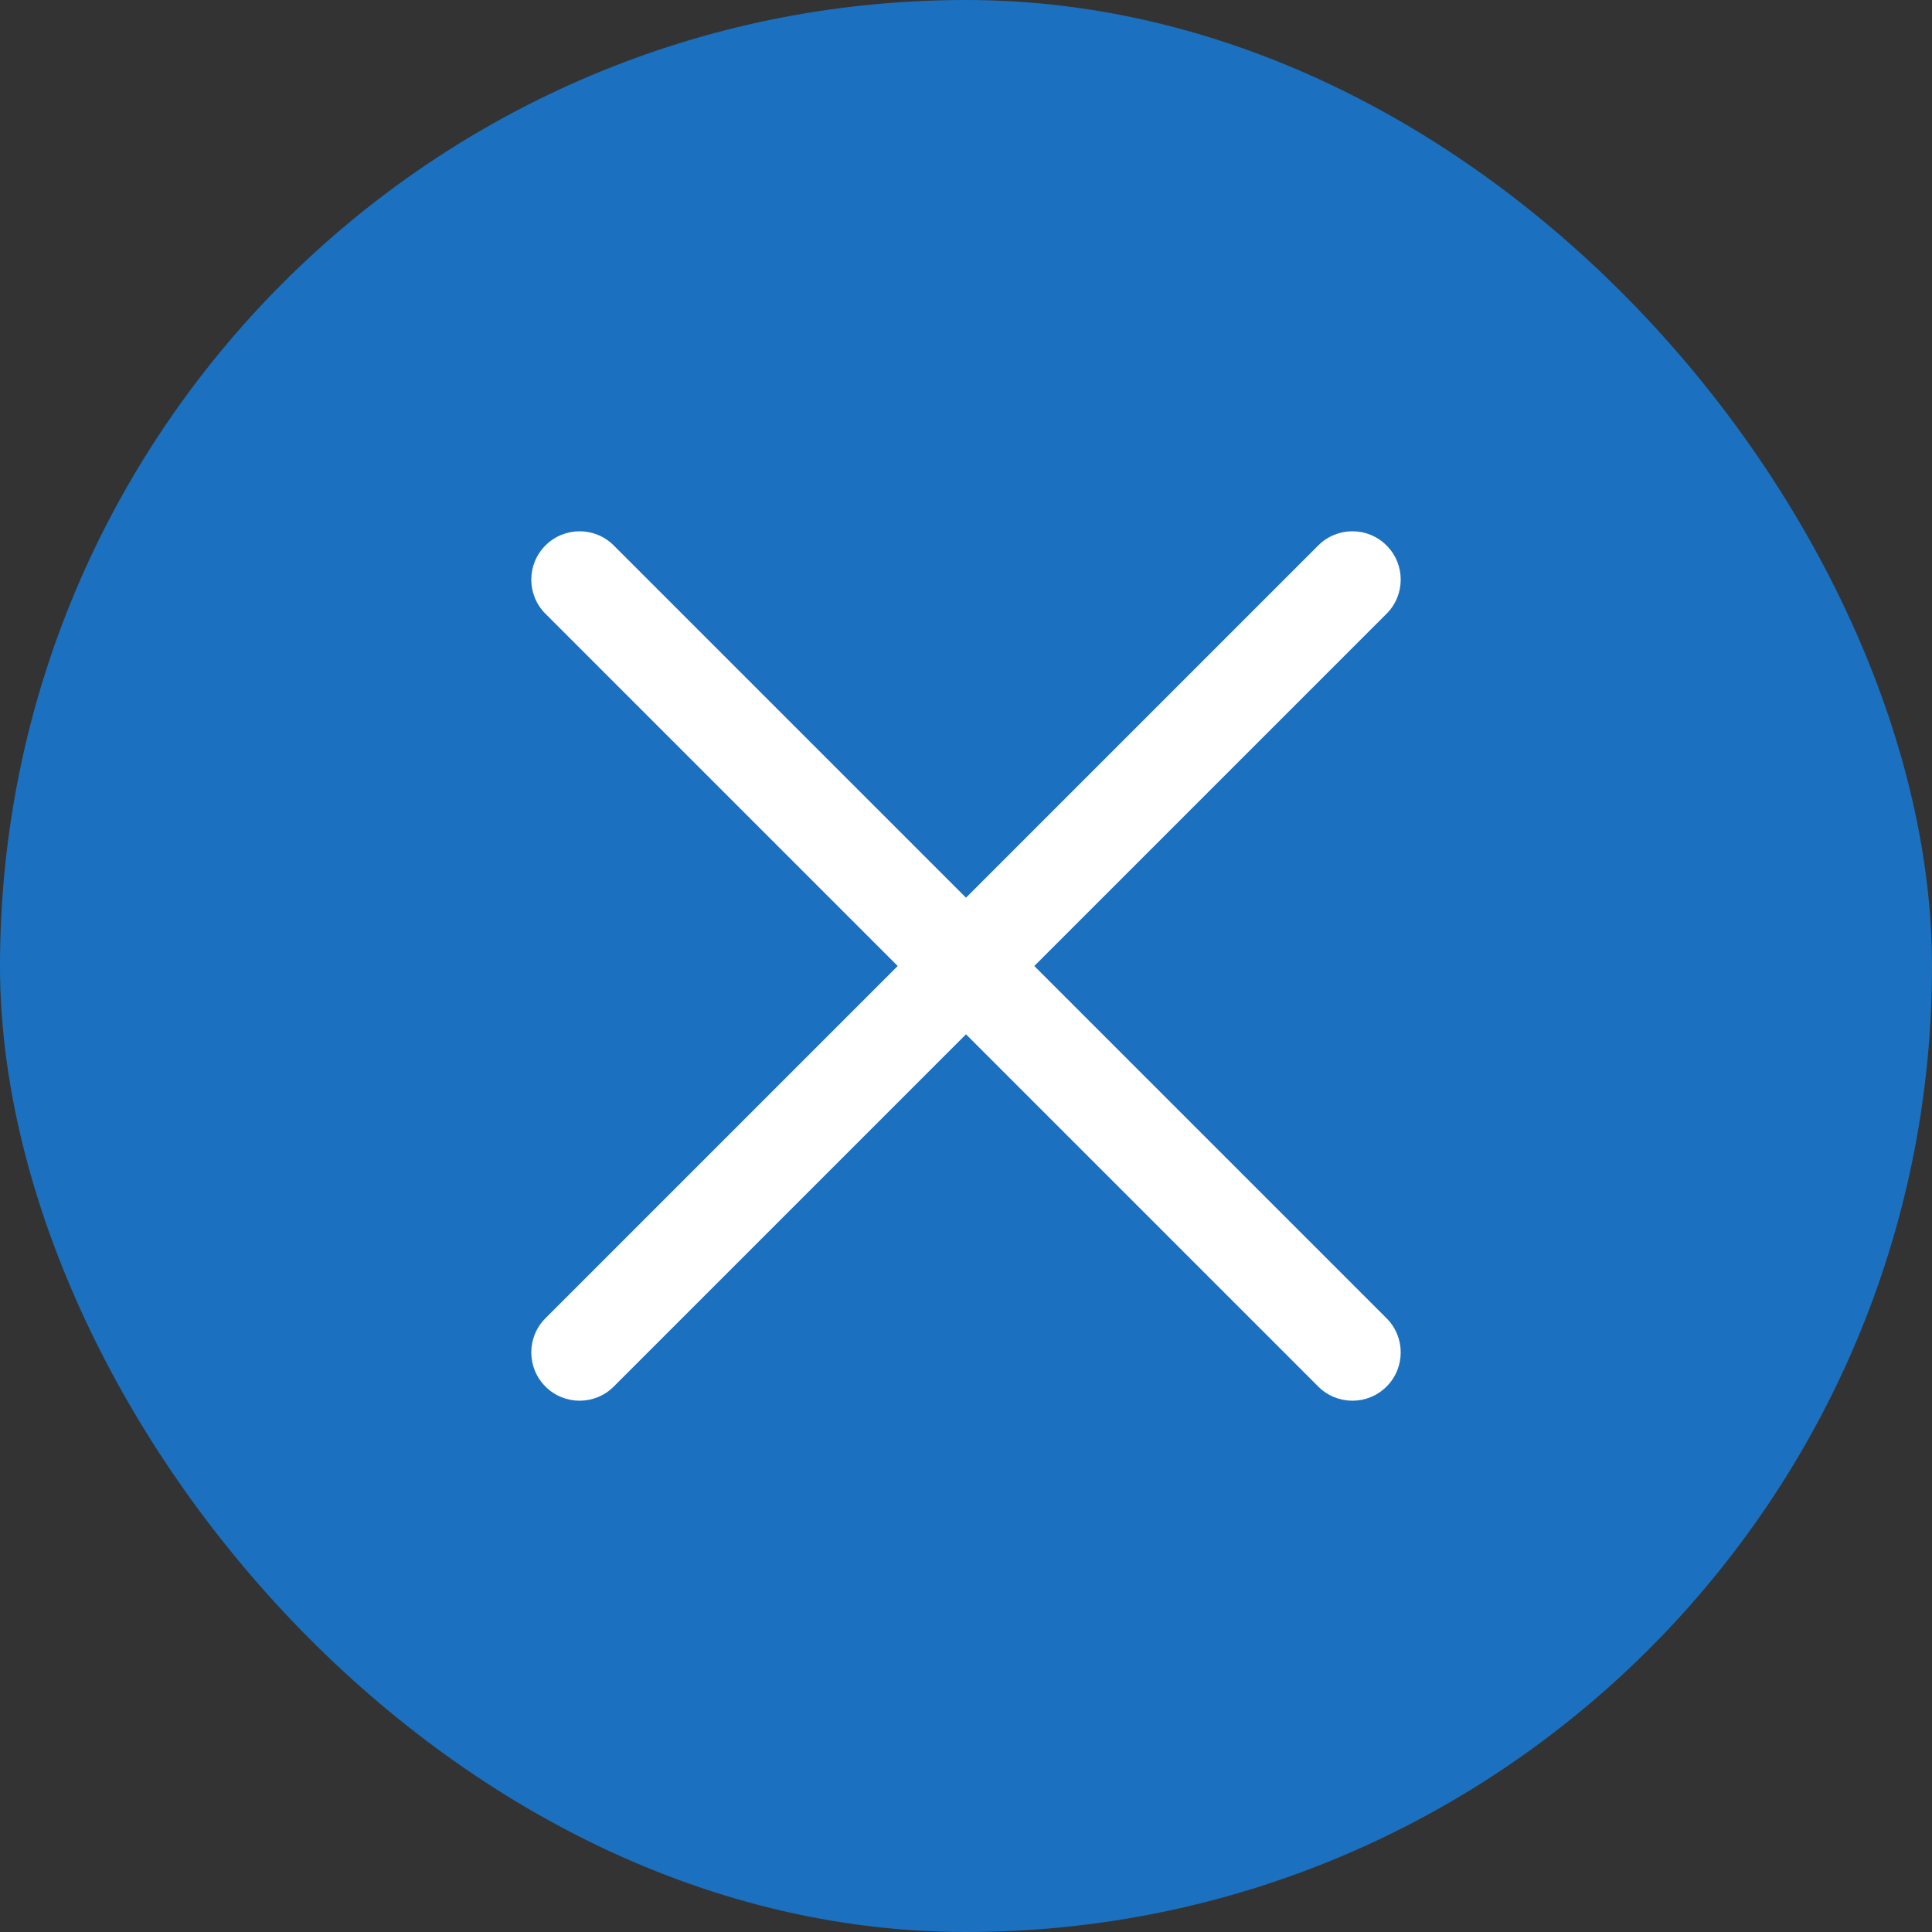
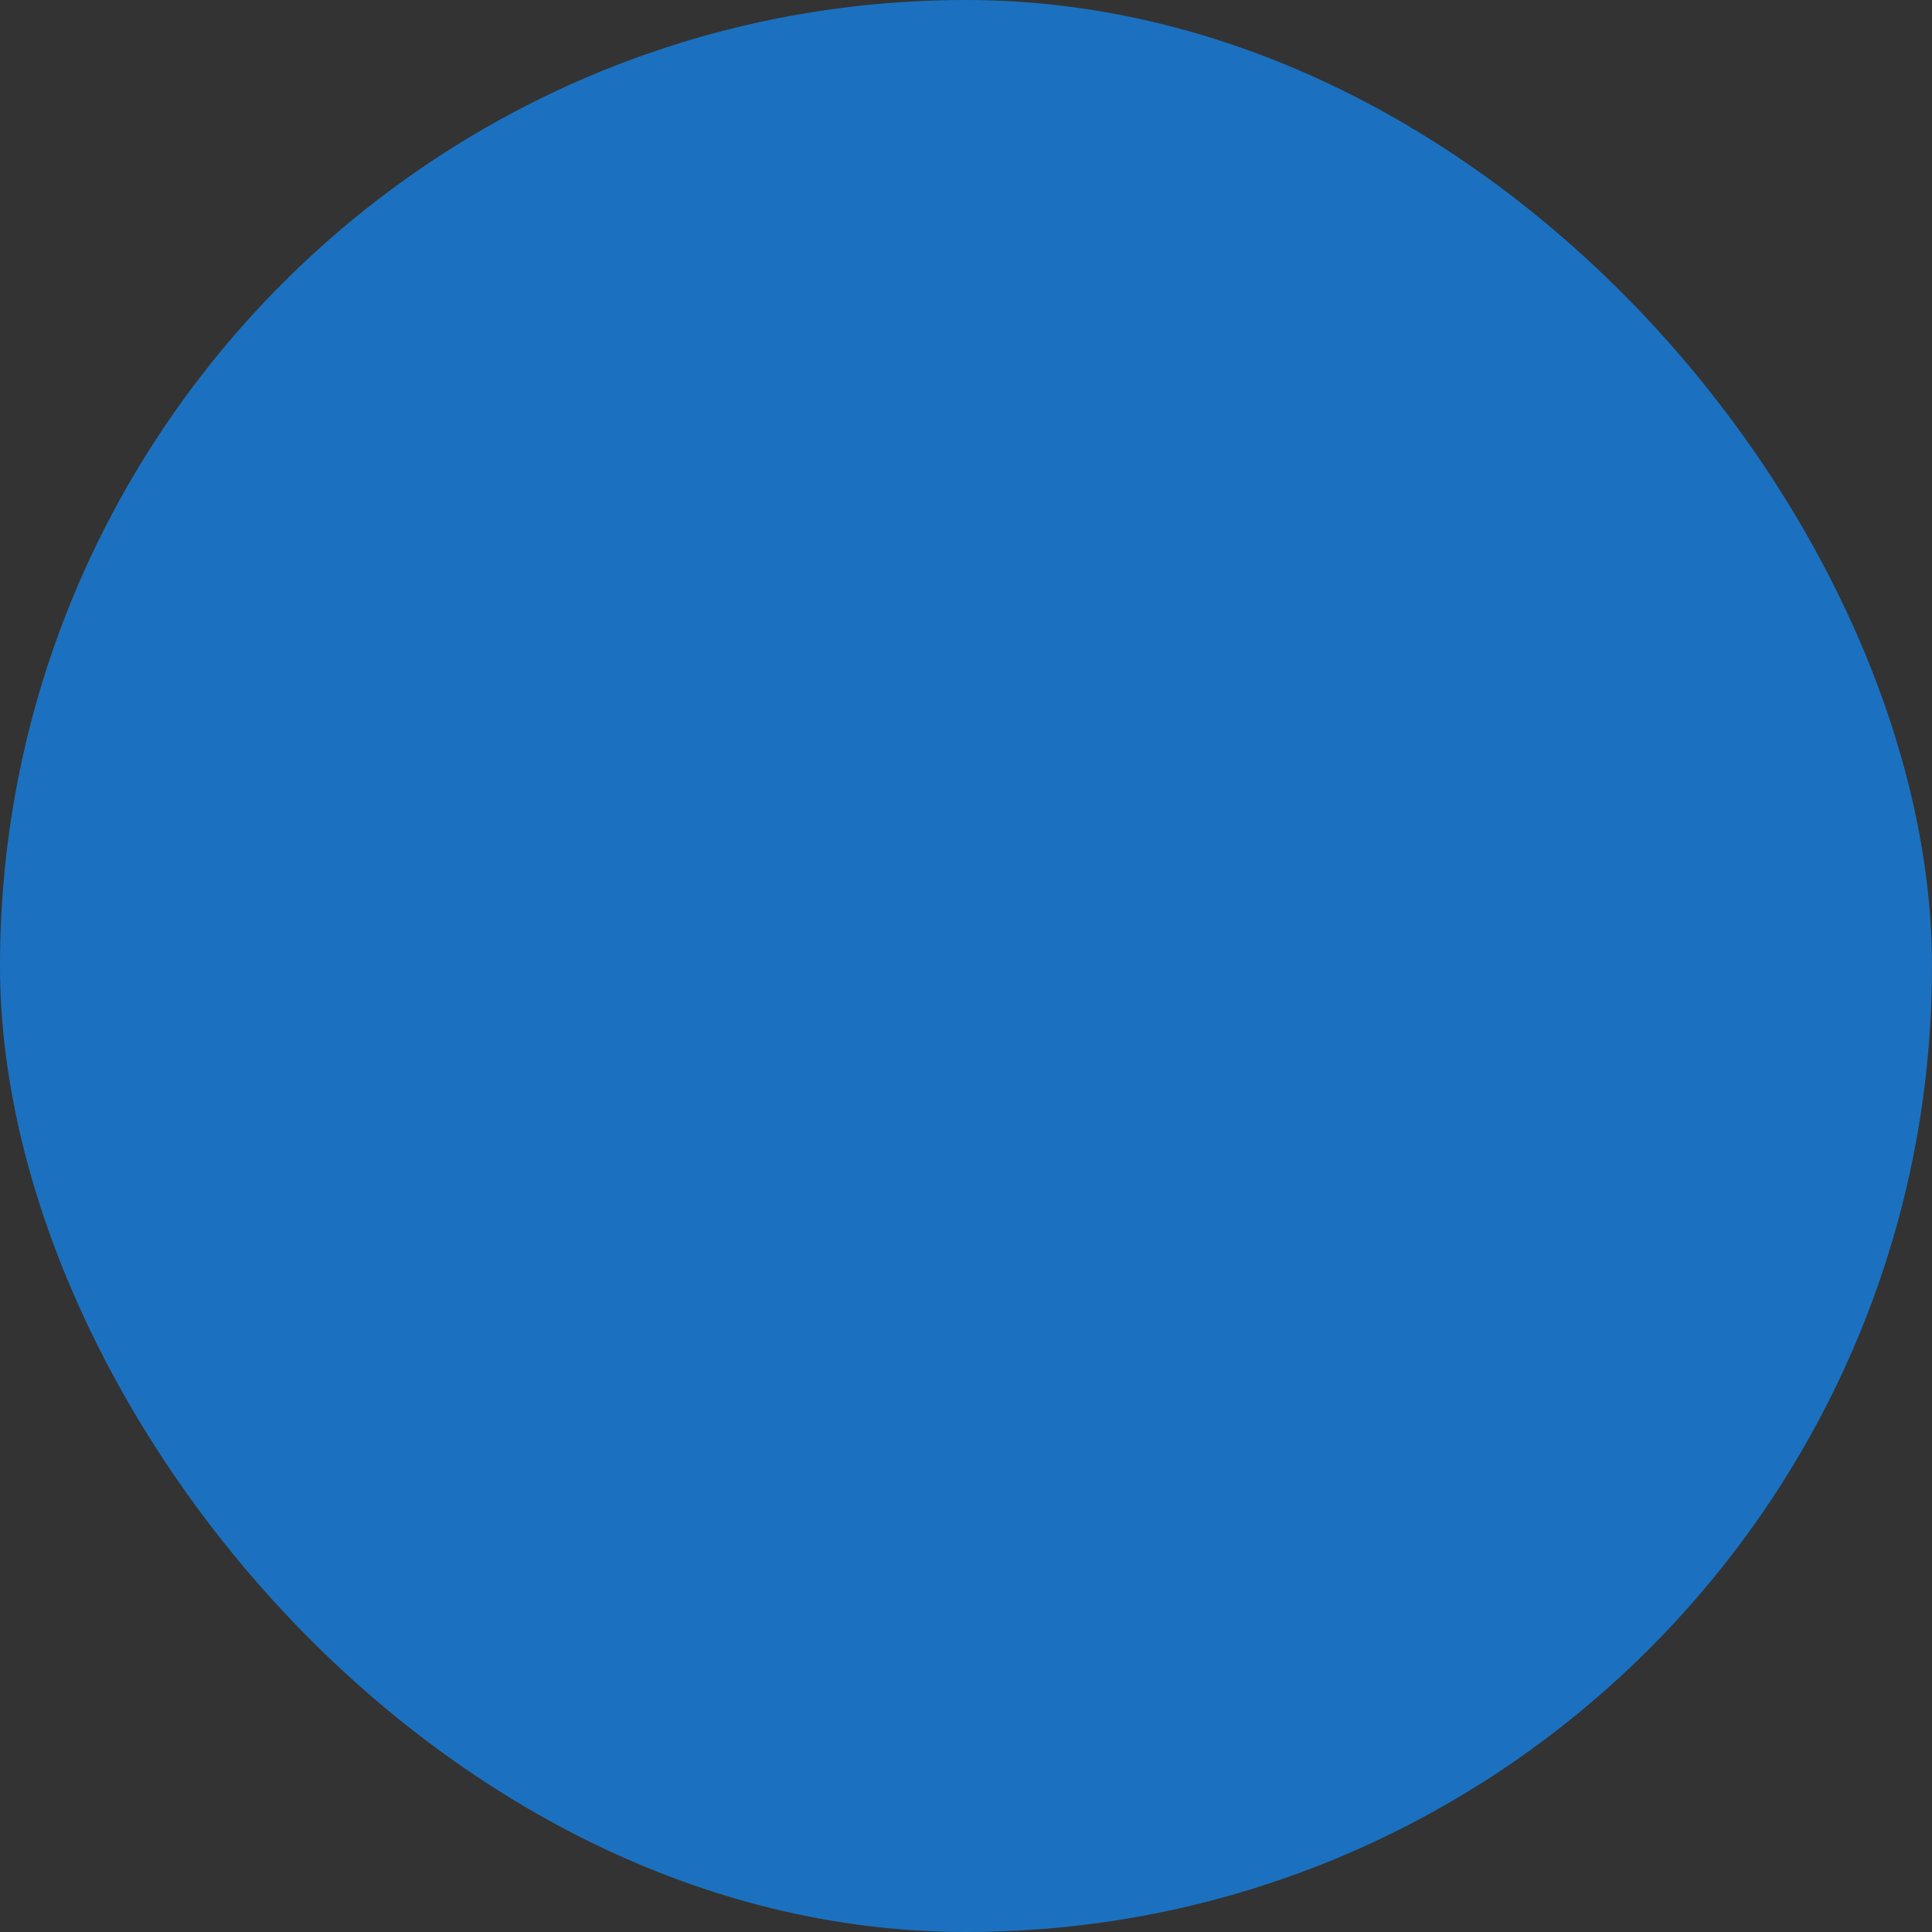
<svg xmlns="http://www.w3.org/2000/svg" width="40" height="40" viewBox="0 0 40 40" fill="none">
  <rect x="0" y="0" width="40" height="40" fill="#333333" stroke="none" />
  <rect width="40" height="40" rx="20" fill="#1B71BF" />
-   <path d="M27.293 11.293C27.683 10.902 28.317 10.902 28.707 11.293C29.098 11.683 29.098 12.317 28.707 12.707L21.414 20L28.707 27.293C29.098 27.683 29.098 28.317 28.707 28.707C28.317 29.098 27.683 29.098 27.293 28.707L20 21.414L12.707 28.707C12.317 29.098 11.683 29.098 11.293 28.707C10.902 28.317 10.902 27.683 11.293 27.293L18.586 20L11.293 12.707C10.902 12.317 10.902 11.683 11.293 11.293C11.683 10.902 12.317 10.902 12.707 11.293L20 18.586L27.293 11.293Z" fill="white" />
</svg>